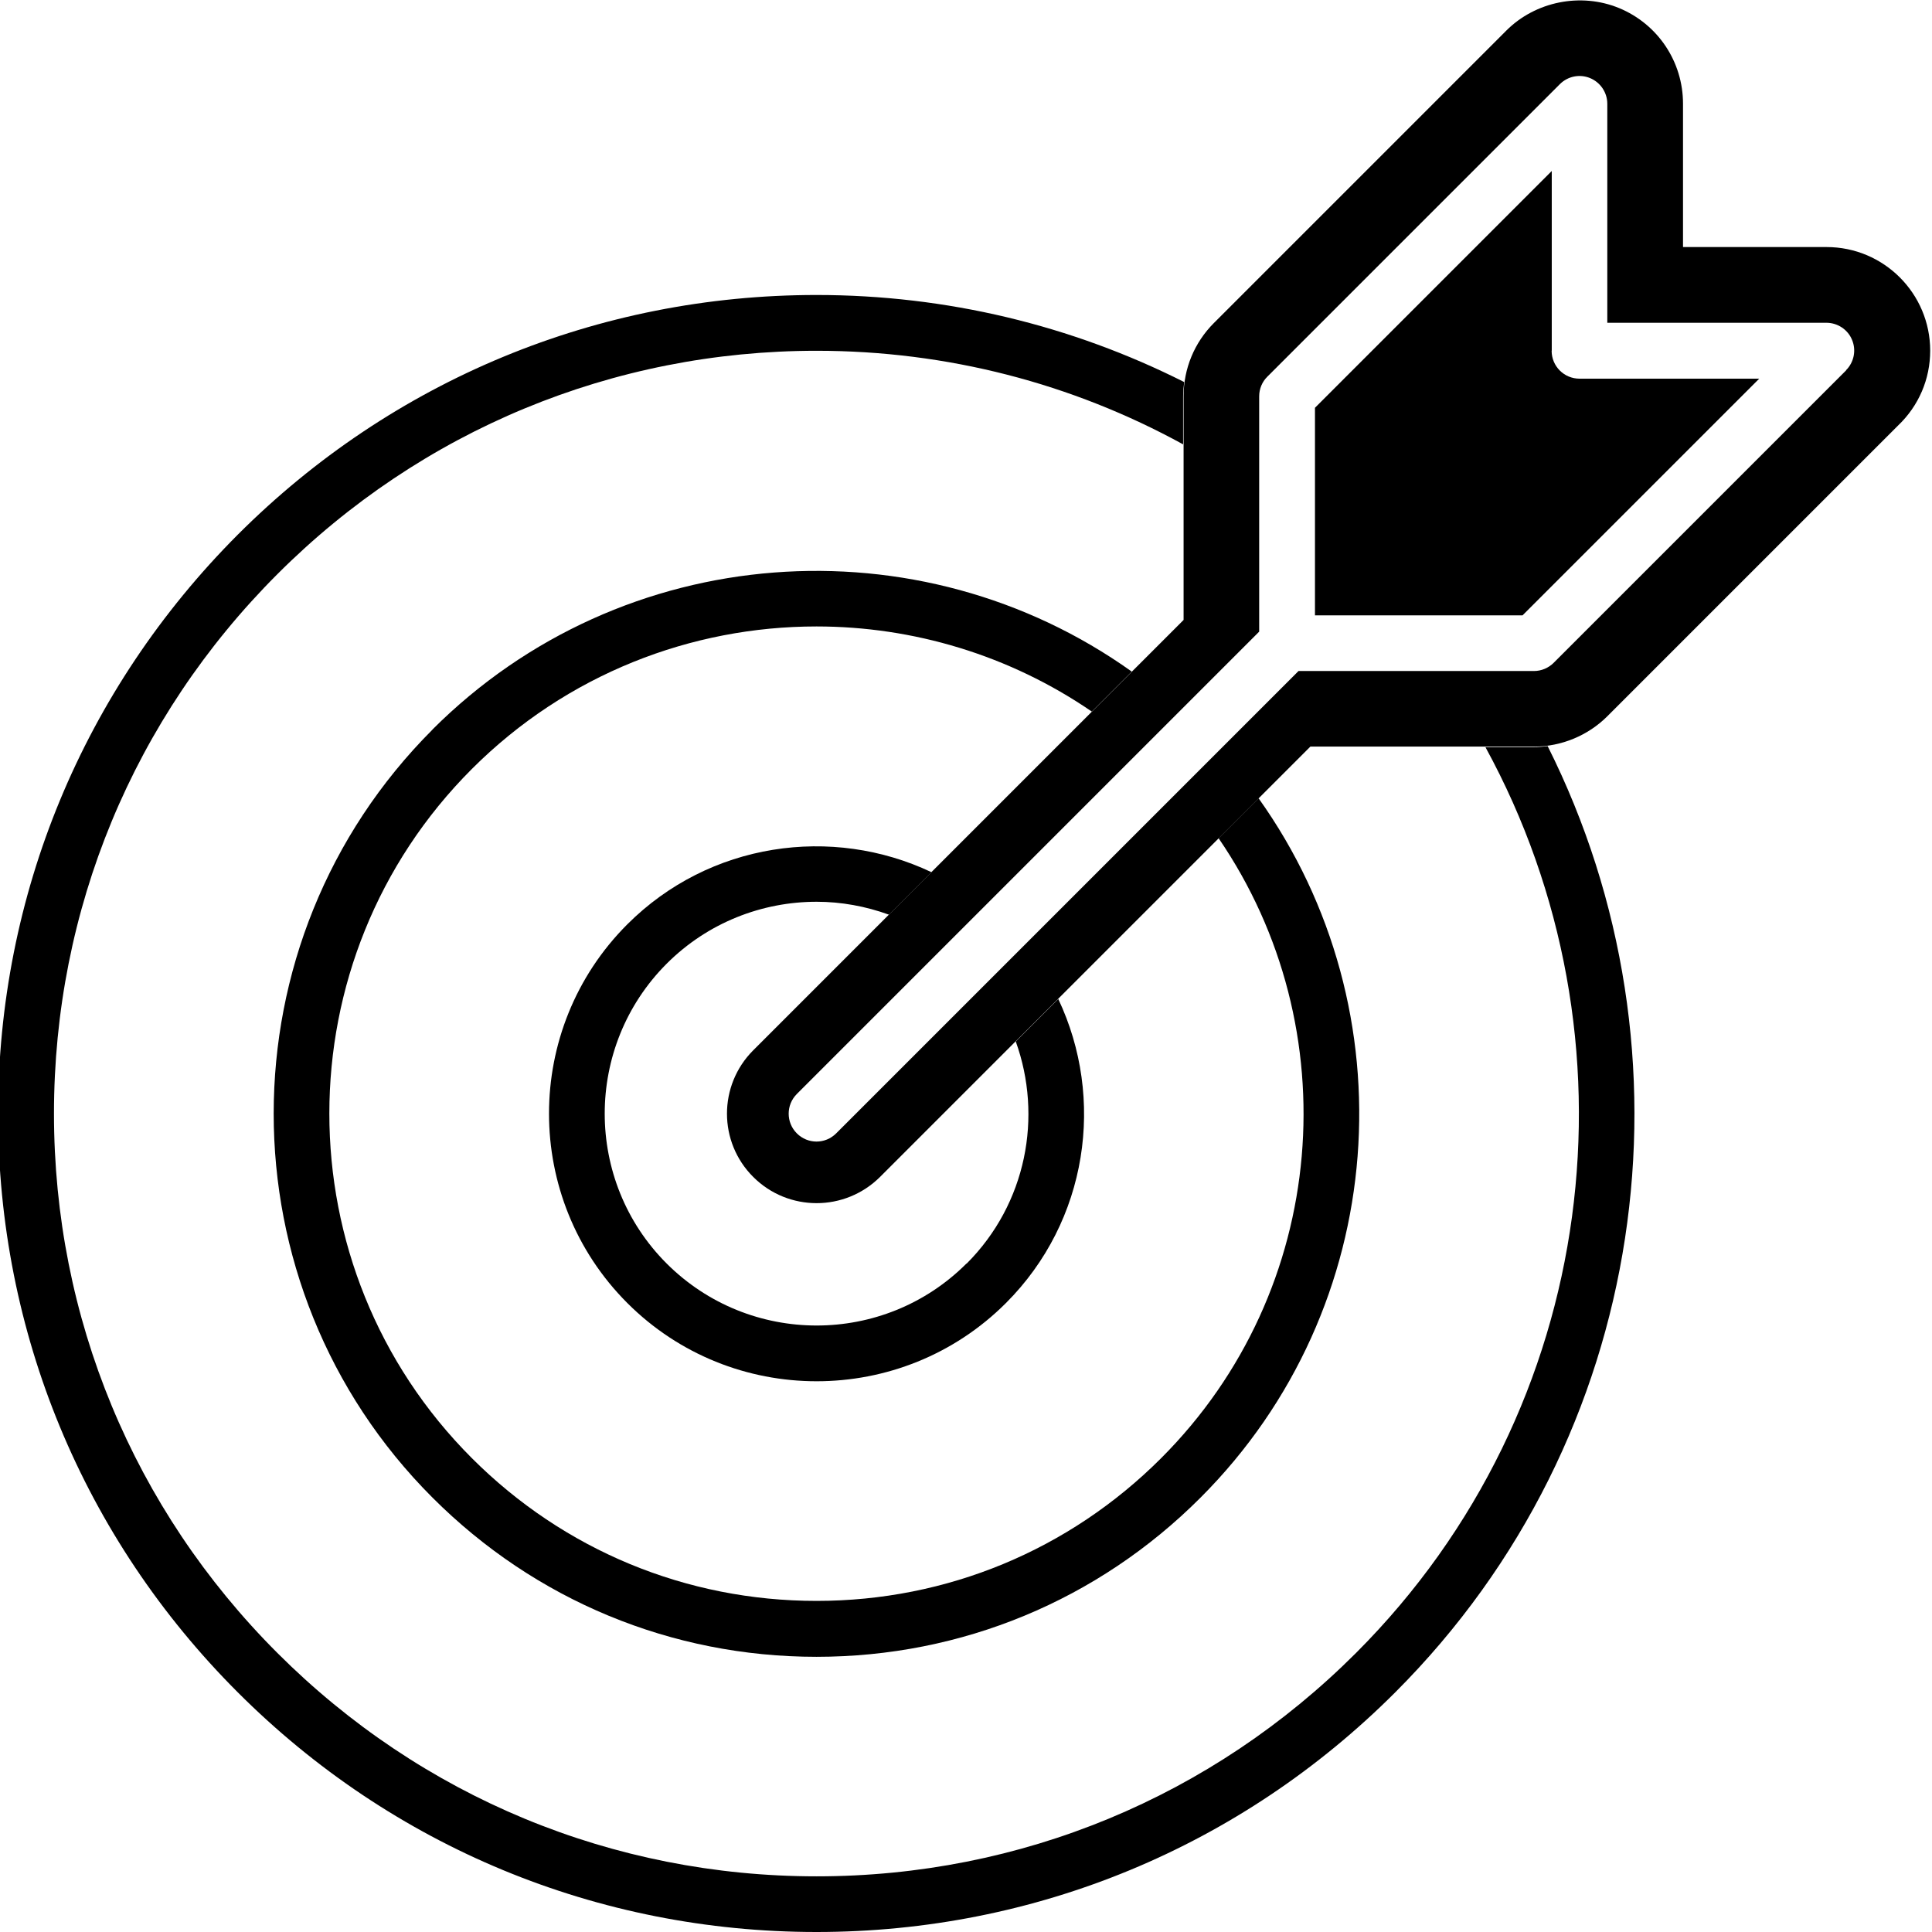
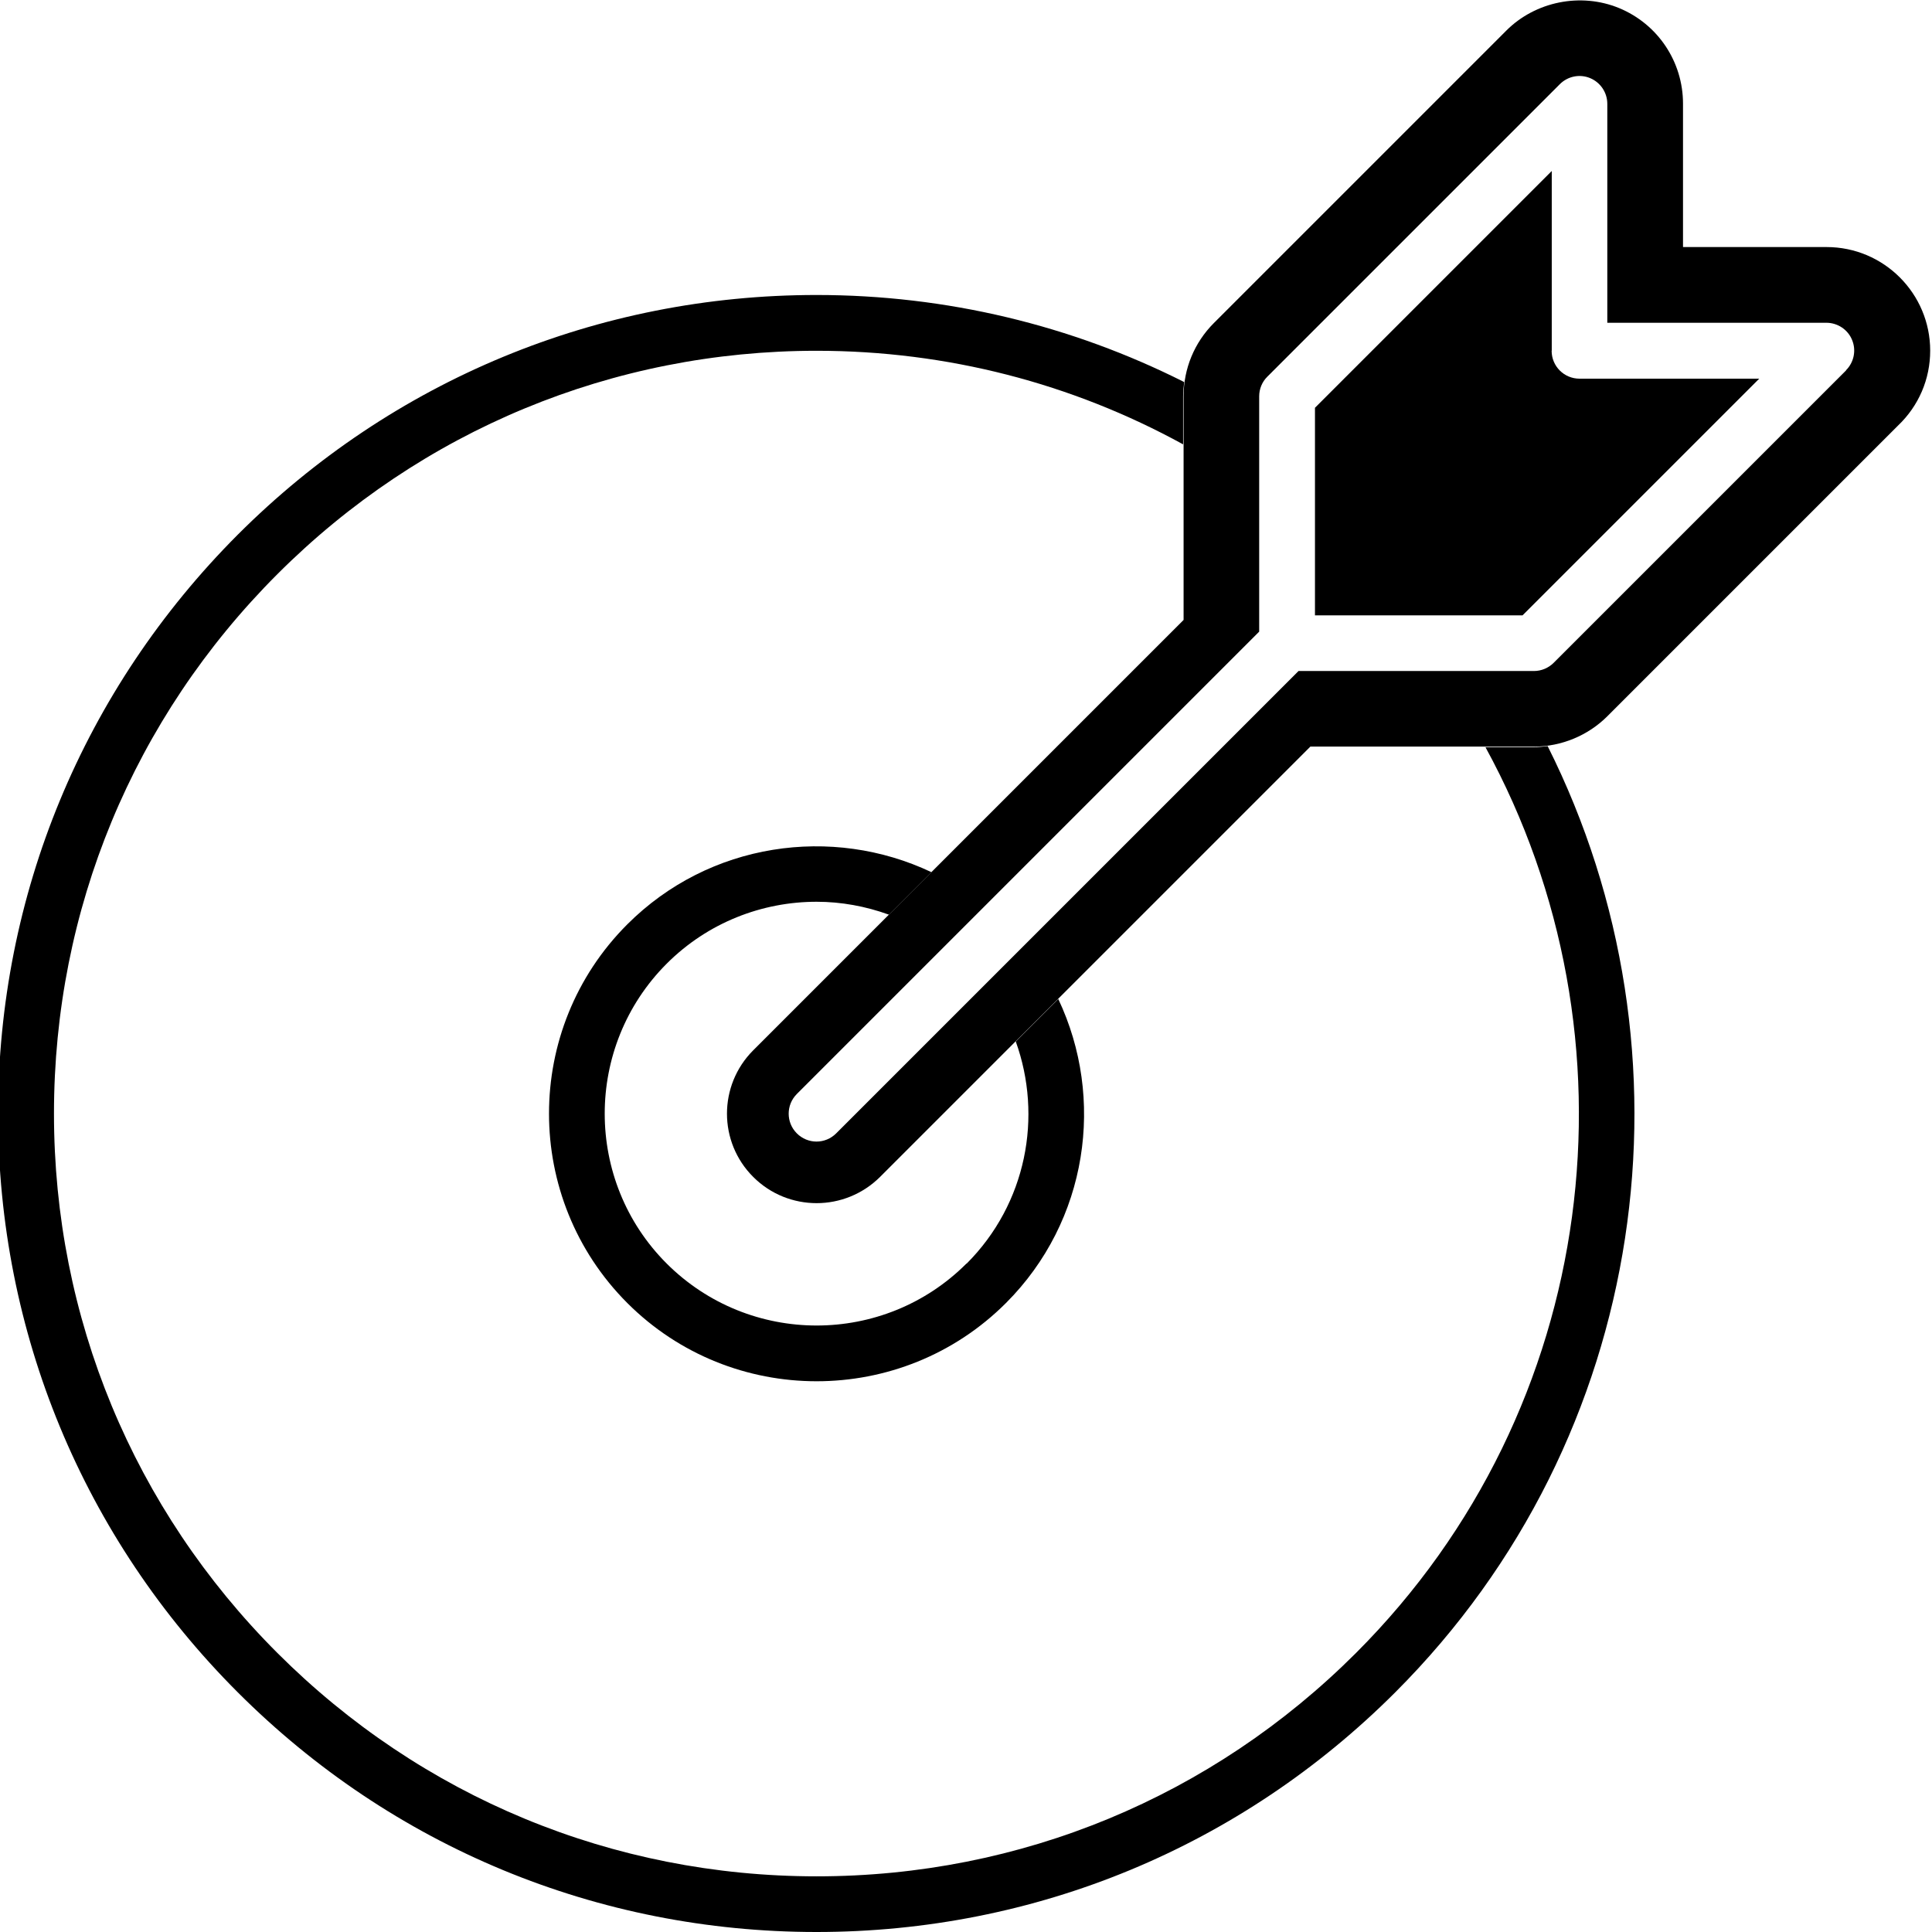
<svg xmlns="http://www.w3.org/2000/svg" id="Layer_1" viewBox="0 0 160 160">
  <g>
    <path d="M128.51,29.04V14.16l-19.61,19.61v17.19h17.19l19.6-19.6h-14.88c-1.28,0-2.31-1.03-2.31-2.31Z" />
    <path d="M151.26,20.46h-11.88V8.59c0-3.48-2.08-6.59-5.29-7.92-3.18-1.31-6.93-.55-9.34,1.86l-24.22,24.22c-1.62,1.62-2.51,3.78-2.51,6.06v18.53l-35.64,35.64c-2.9,2.9-2.9,7.6,0,10.49,1.45,1.45,3.35,2.17,5.25,2.17s3.8-.73,5.25-2.17l35.64-35.64h18.53c2.26,0,4.47-.92,6.06-2.51l24.08-24.08c1.71-1.63,2.66-3.84,2.66-6.2,0-4.73-3.84-8.58-8.58-8.58Zm1.63,10.21l-24.22,24.22c-.43,.43-1.02,.68-1.63,.68h-19.5l-38.29,38.29c-.45,.45-1.04,.68-1.63,.68s-1.18-.23-1.63-.68c-.9-.9-.9-2.36,0-3.26l38.29-38.29v-19.49c0-.61,.24-1.2,.68-1.63l24.22-24.22c.66-.66,1.65-.86,2.51-.5,.86,.36,1.42,1.2,1.42,2.13V26.73h18.14c.93,0,1.78,.56,2.13,1.42,.36,.86,.16,1.85-.5,2.51Z" />
  </g>
  <g>
    <path d="M80.04,104.64c-6.85,6.85-17.98,6.84-24.83,0-6.84-6.84-6.84-17.98,0-24.83,3.42-3.42,7.92-5.13,12.42-5.13,2.03,0,4.06,.37,5.99,1.07l3.52-3.52c-8.23-3.9-18.39-2.48-25.19,4.32-8.65,8.65-8.64,22.71,0,31.36,4.32,4.32,10,6.48,15.68,6.48s11.36-2.16,15.68-6.48c6.8-6.8,8.23-16.95,4.33-25.18l-3.52,3.52c2.24,6.21,.9,13.43-4.07,18.4Z" />
    <path d="M127,61.88h-3.98c13.12,23.98,9.56,54.73-10.72,75.01-11.93,11.93-27.79,18.5-44.67,18.5s-32.73-6.57-44.66-18.5c-11.93-11.93-18.5-27.79-18.5-44.67s6.57-32.74,18.5-44.67c11.93-11.93,27.79-18.5,44.66-18.5,10.79,0,21.15,2.7,30.35,7.75v-3.95c0-.41,.04-.81,.09-1.21-9.33-4.7-19.69-7.21-30.45-7.21-18.1,0-35.13,7.05-47.93,19.85C6.9,57.1-.16,74.12-.16,92.22s7.05,35.13,19.85,47.93c12.8,12.8,29.82,19.85,47.93,19.85s35.13-7.05,47.93-19.85c21.17-21.17,25.36-52.96,12.62-78.36-.39,.05-.78,.09-1.17,.09Z" />
-     <path d="M35.82,60.42c-17.54,17.54-17.54,46.07,0,63.61,8.5,8.5,19.79,13.18,31.8,13.18s23.31-4.68,31.8-13.18c15.75-15.75,17.34-40.36,4.81-57.92l-3.31,3.31c10.76,15.71,9.18,37.4-4.76,51.34-7.62,7.62-17.76,11.82-28.54,11.82s-20.92-4.2-28.54-11.82c-15.74-15.74-15.74-41.34,0-57.08,7.87-7.87,18.21-11.8,28.54-11.8,7.98,0,15.96,2.36,22.8,7.05l3.31-3.31c-17.56-12.54-42.17-10.94-57.92,4.8Z" />
  </g>
</svg>